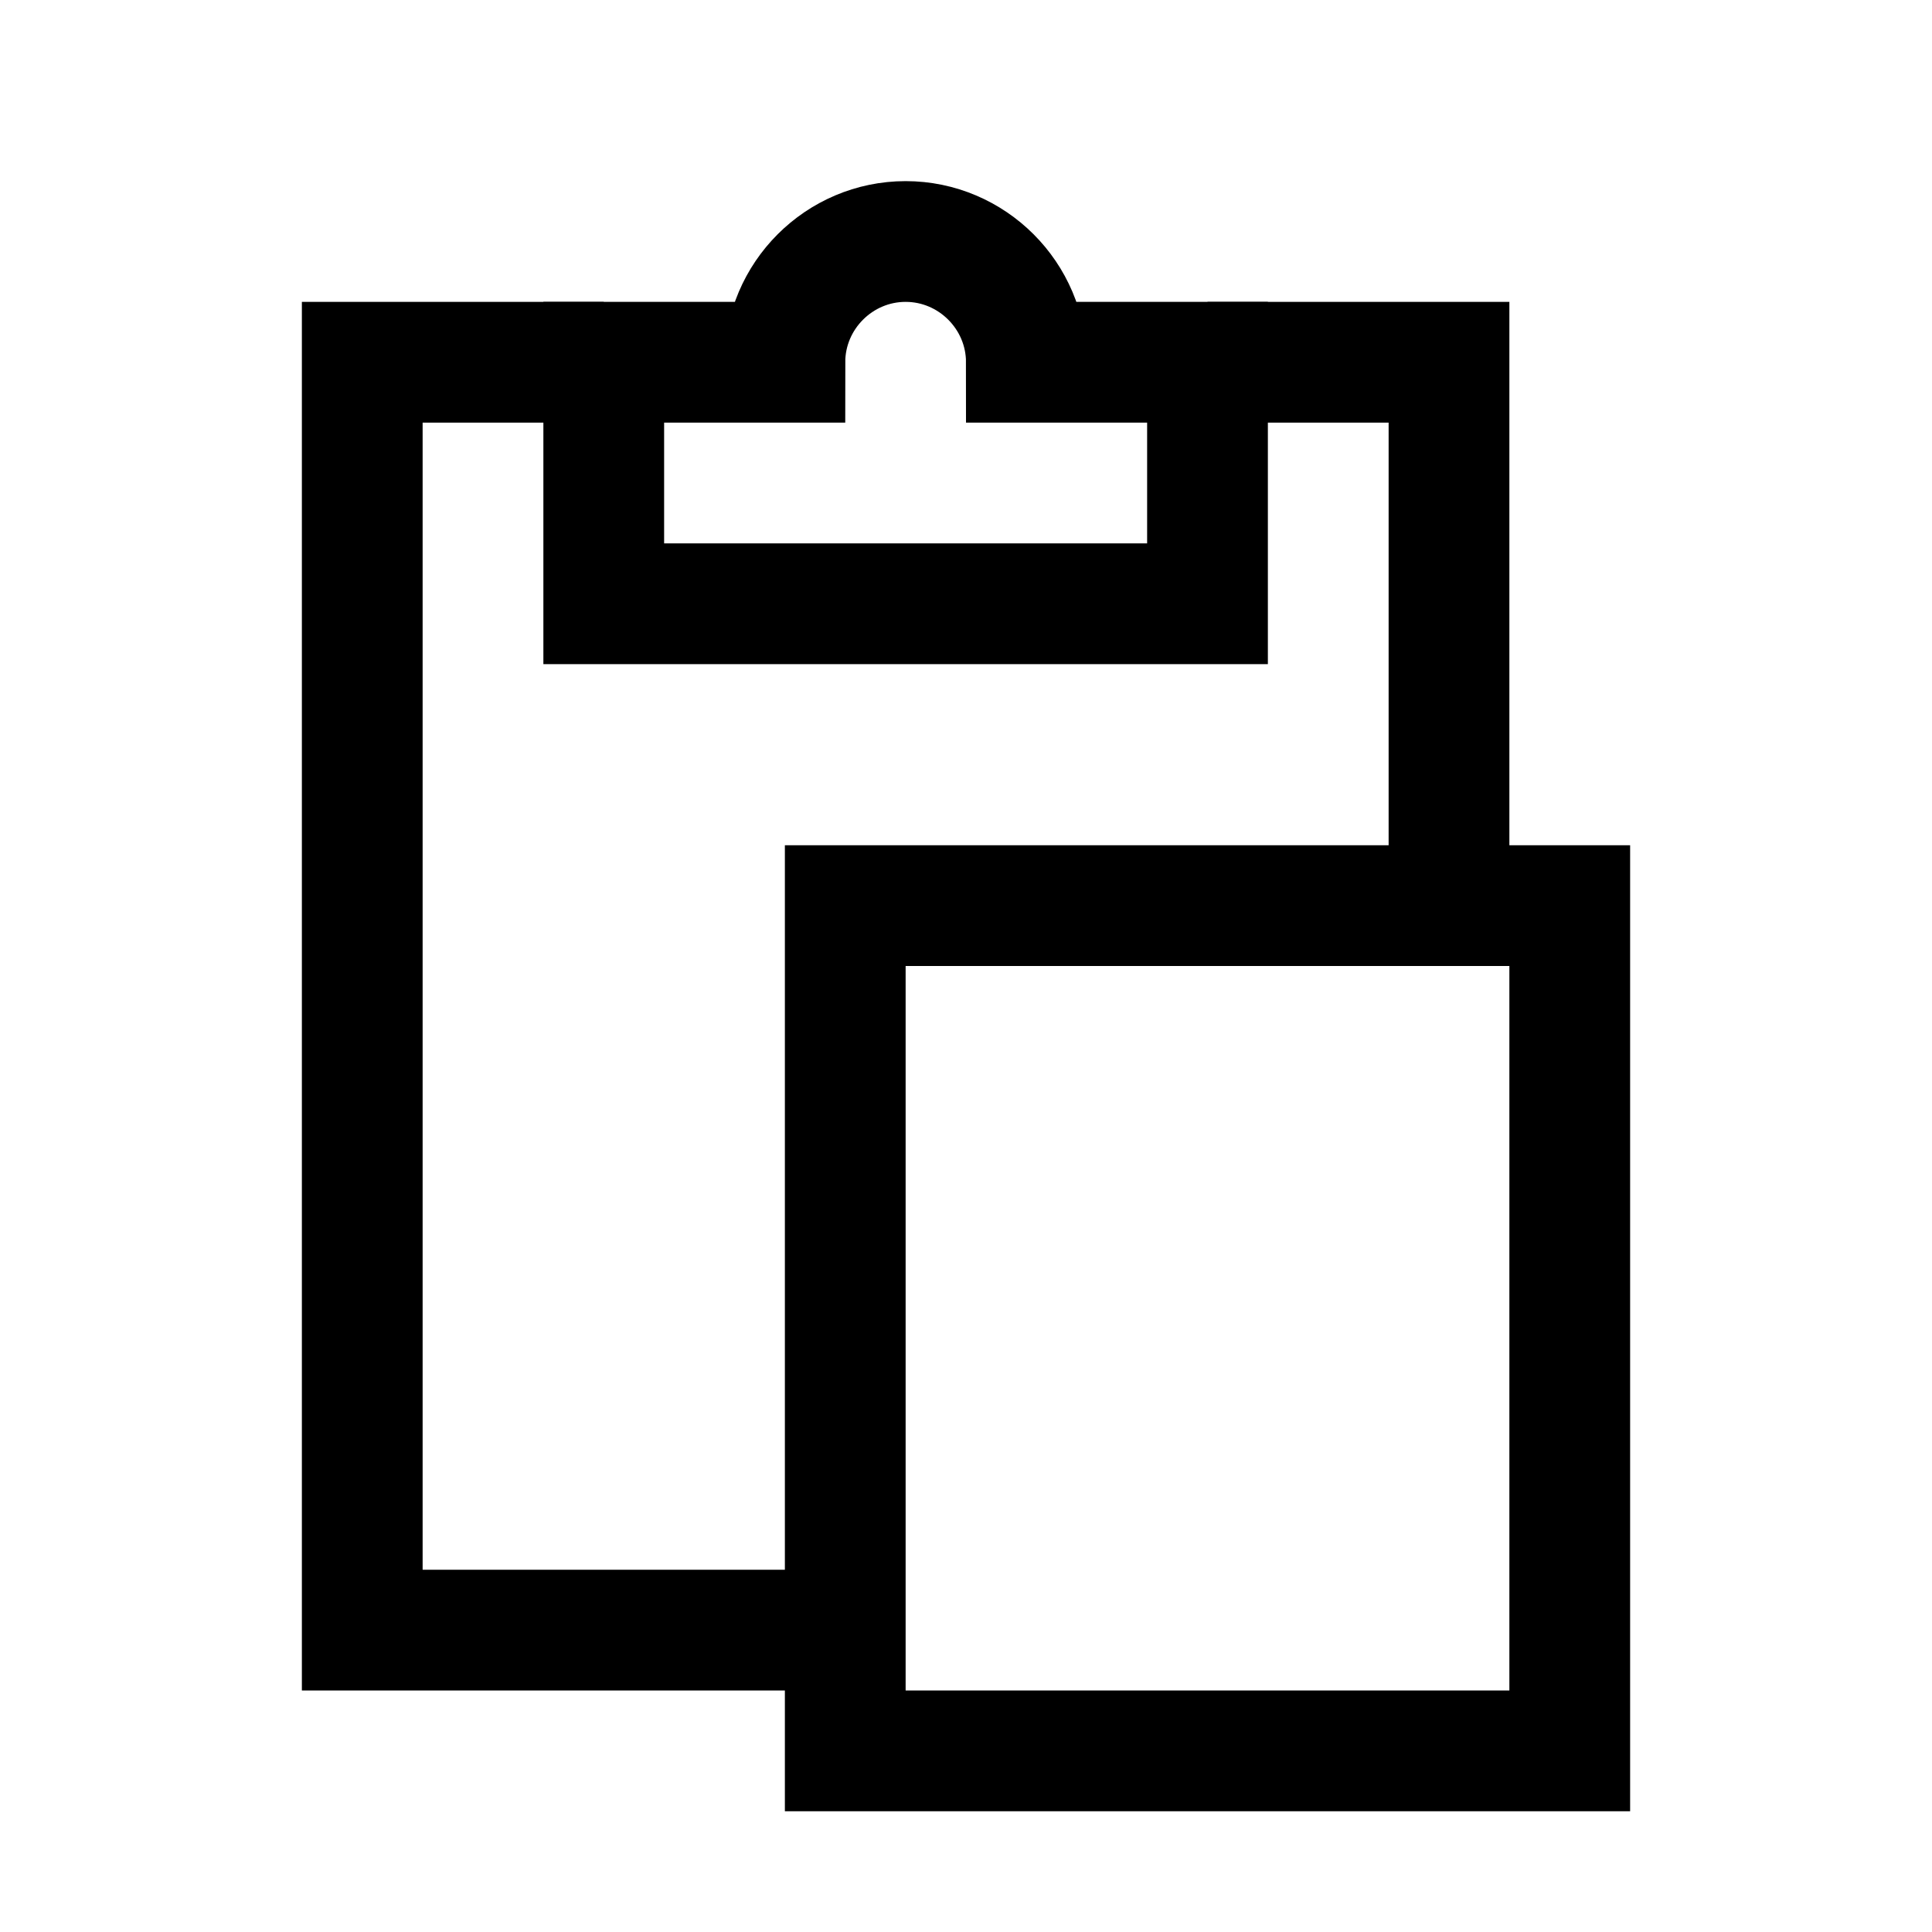
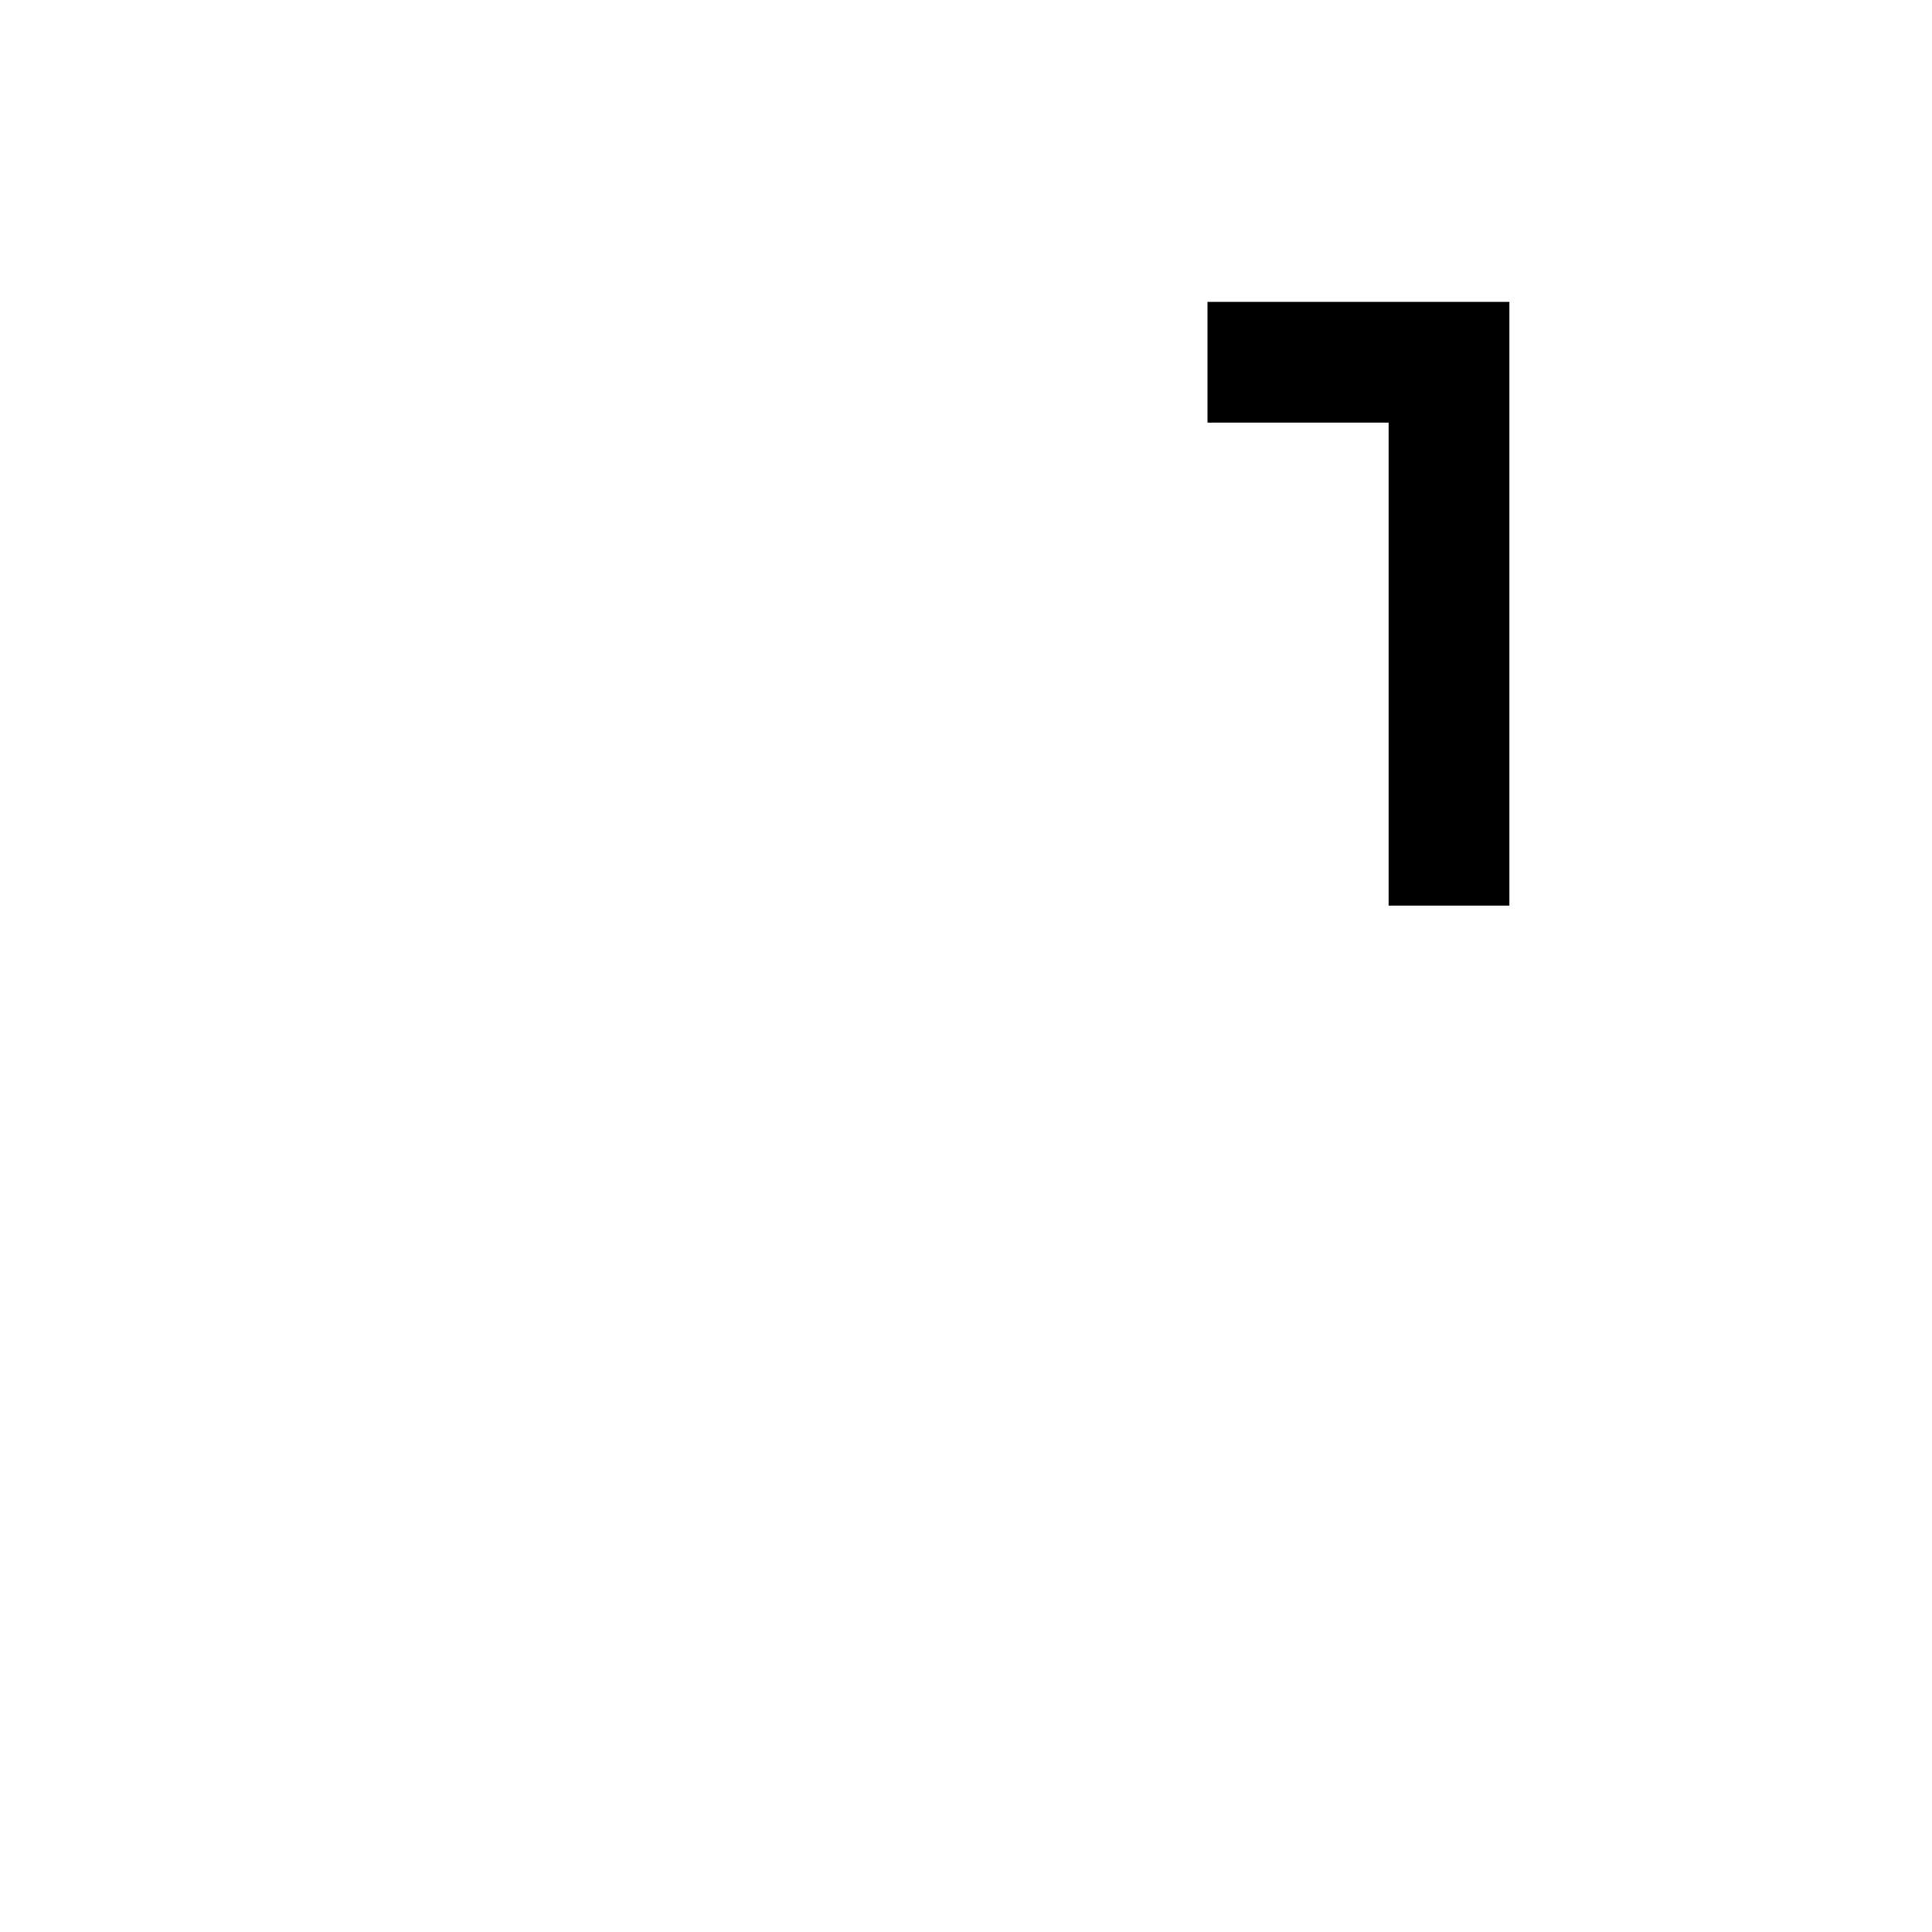
<svg xmlns="http://www.w3.org/2000/svg" version="1.1" id="Layer_1" viewBox="0 0 32 32" enable-background="new 0 0 32 32" xml:space="preserve">
-   <path fill="none" stroke="#000000" stroke-width="2" stroke-miterlimit="10" d="M17,6c0-1.1-0.9-2-2-2s-2,0.9-2,2h-3v4h10V6H17z" />
-   <polyline fill="none" stroke="#000000" stroke-width="2" stroke-miterlimit="10" points="10,6 6,6 6,27 14,27 " />
  <polyline fill="none" stroke="#000000" stroke-width="2" stroke-miterlimit="10" points="24,15 24,6 20,6 " />
-   <rect x="14" y="15" fill="none" stroke="#000000" stroke-width="2" stroke-miterlimit="10" width="12" height="14" />
</svg>